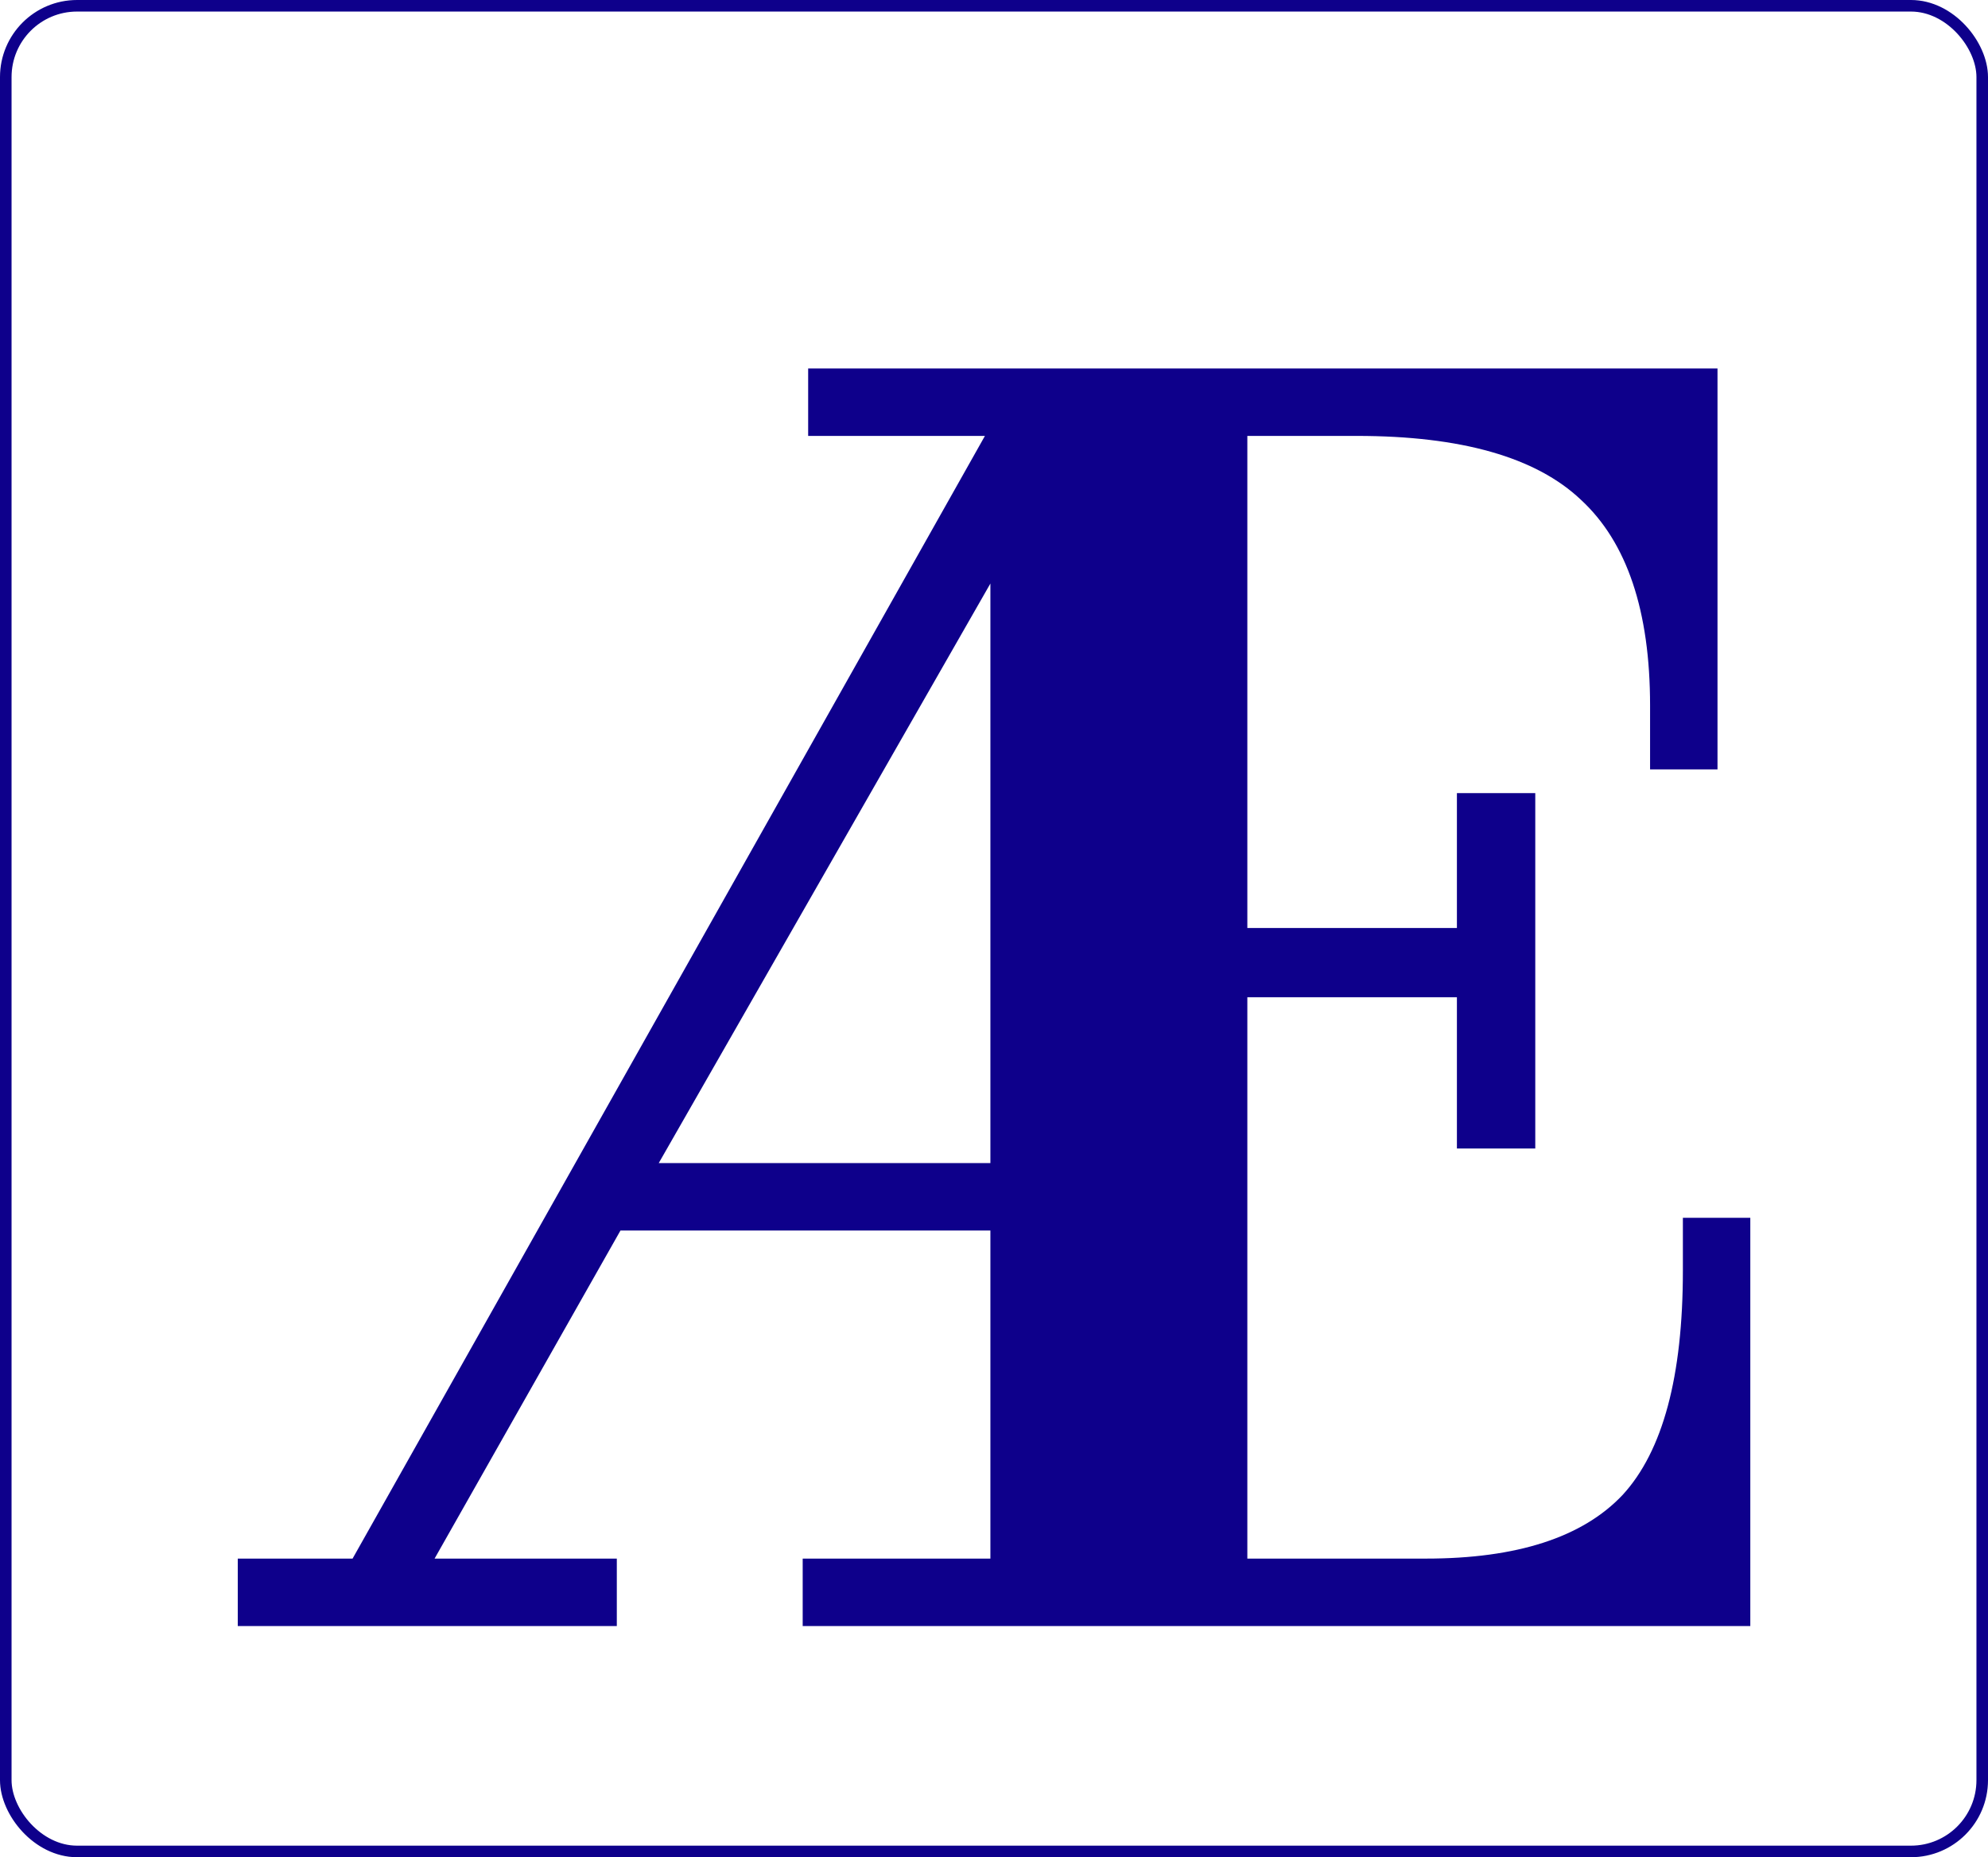
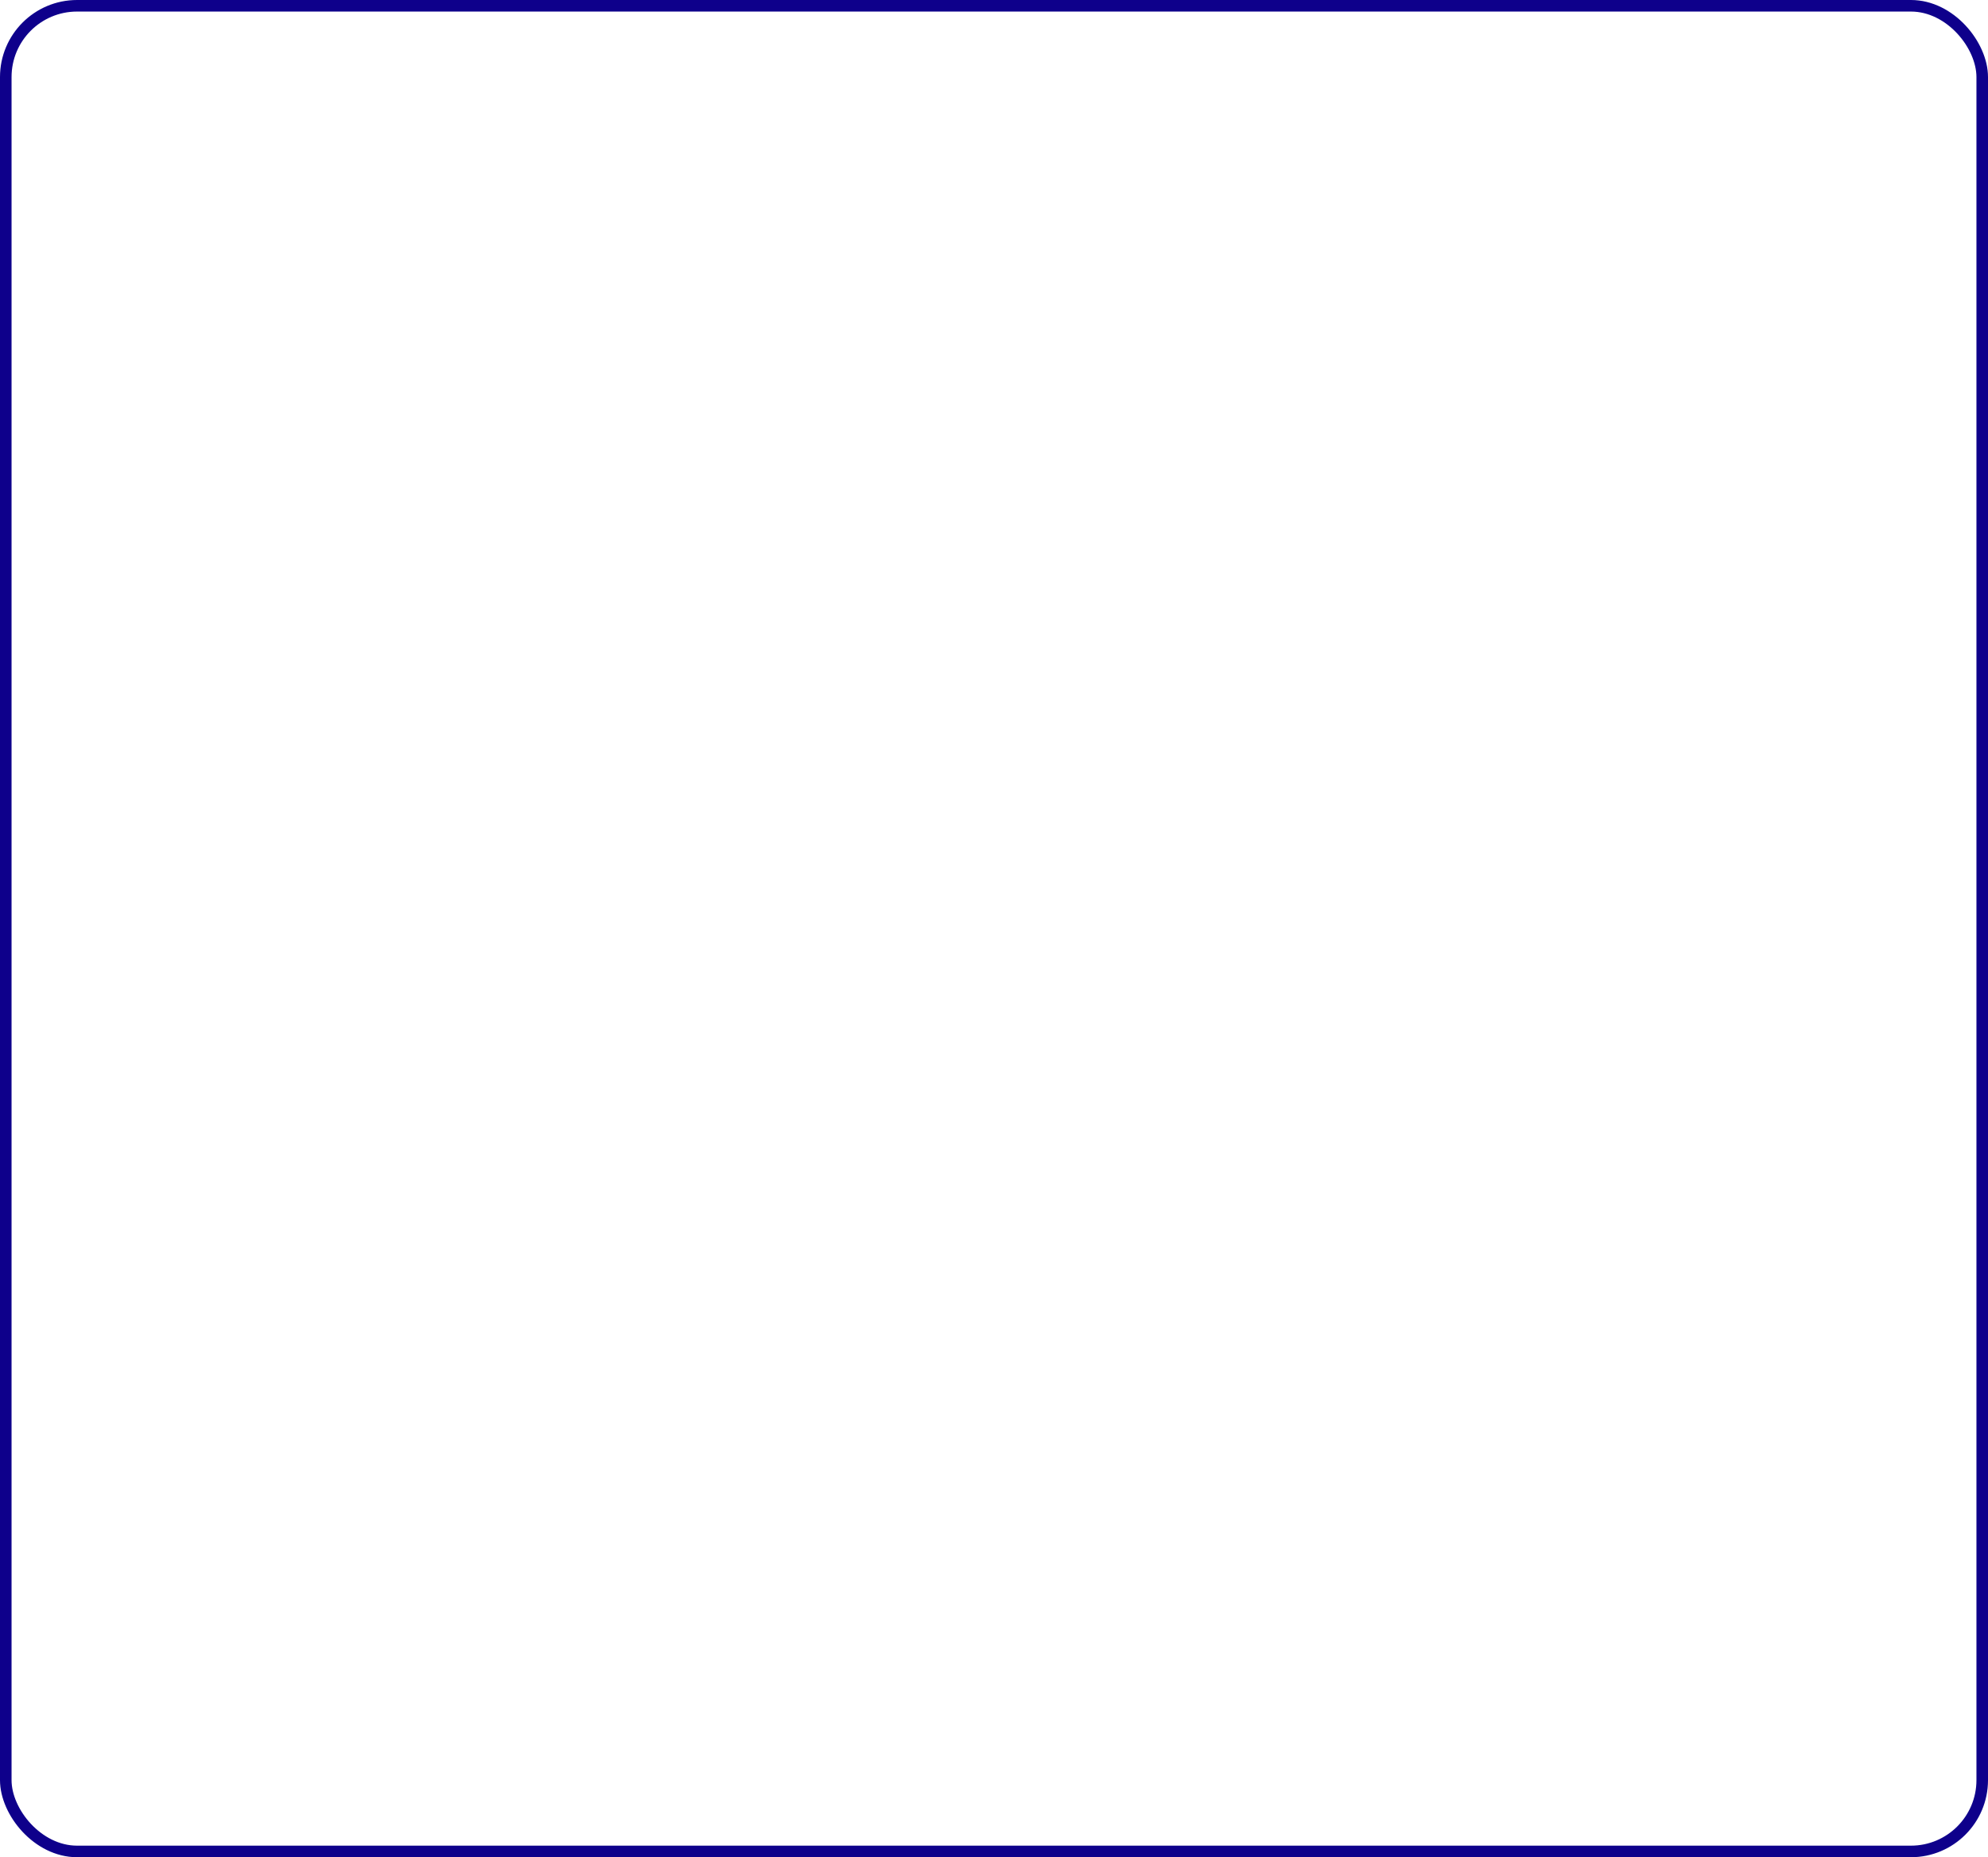
<svg xmlns="http://www.w3.org/2000/svg" width="516" height="482" viewBox="0 0 516 482" fill="none">
  <rect x="1.5" y="1.5" width="513" height="479" rx="18.5" stroke="#0E008B" stroke-width="3" />
-   <path d="M170.978 301.858H257.064V151.444L170.978 301.858ZM160.099 422H61.715V404.499H91.514L255.645 113.131H209.764V95.63H445.791V199.69H428.29V183.135C428.29 158.539 422.299 140.723 410.316 129.686C398.649 118.649 379.256 113.131 352.137 113.131H323.757V240.841H378.152V205.839H398.491V298.074H378.152V258.815H323.757V404.499H370.111C393.761 404.499 410.789 398.981 421.195 387.944C431.601 376.592 436.804 357.199 436.804 329.765V316.048H454.305V422H208.345V404.499H257.064V319.359H161.045L112.799 404.499H160.099V422Z" fill="#0E008B" />
</svg>